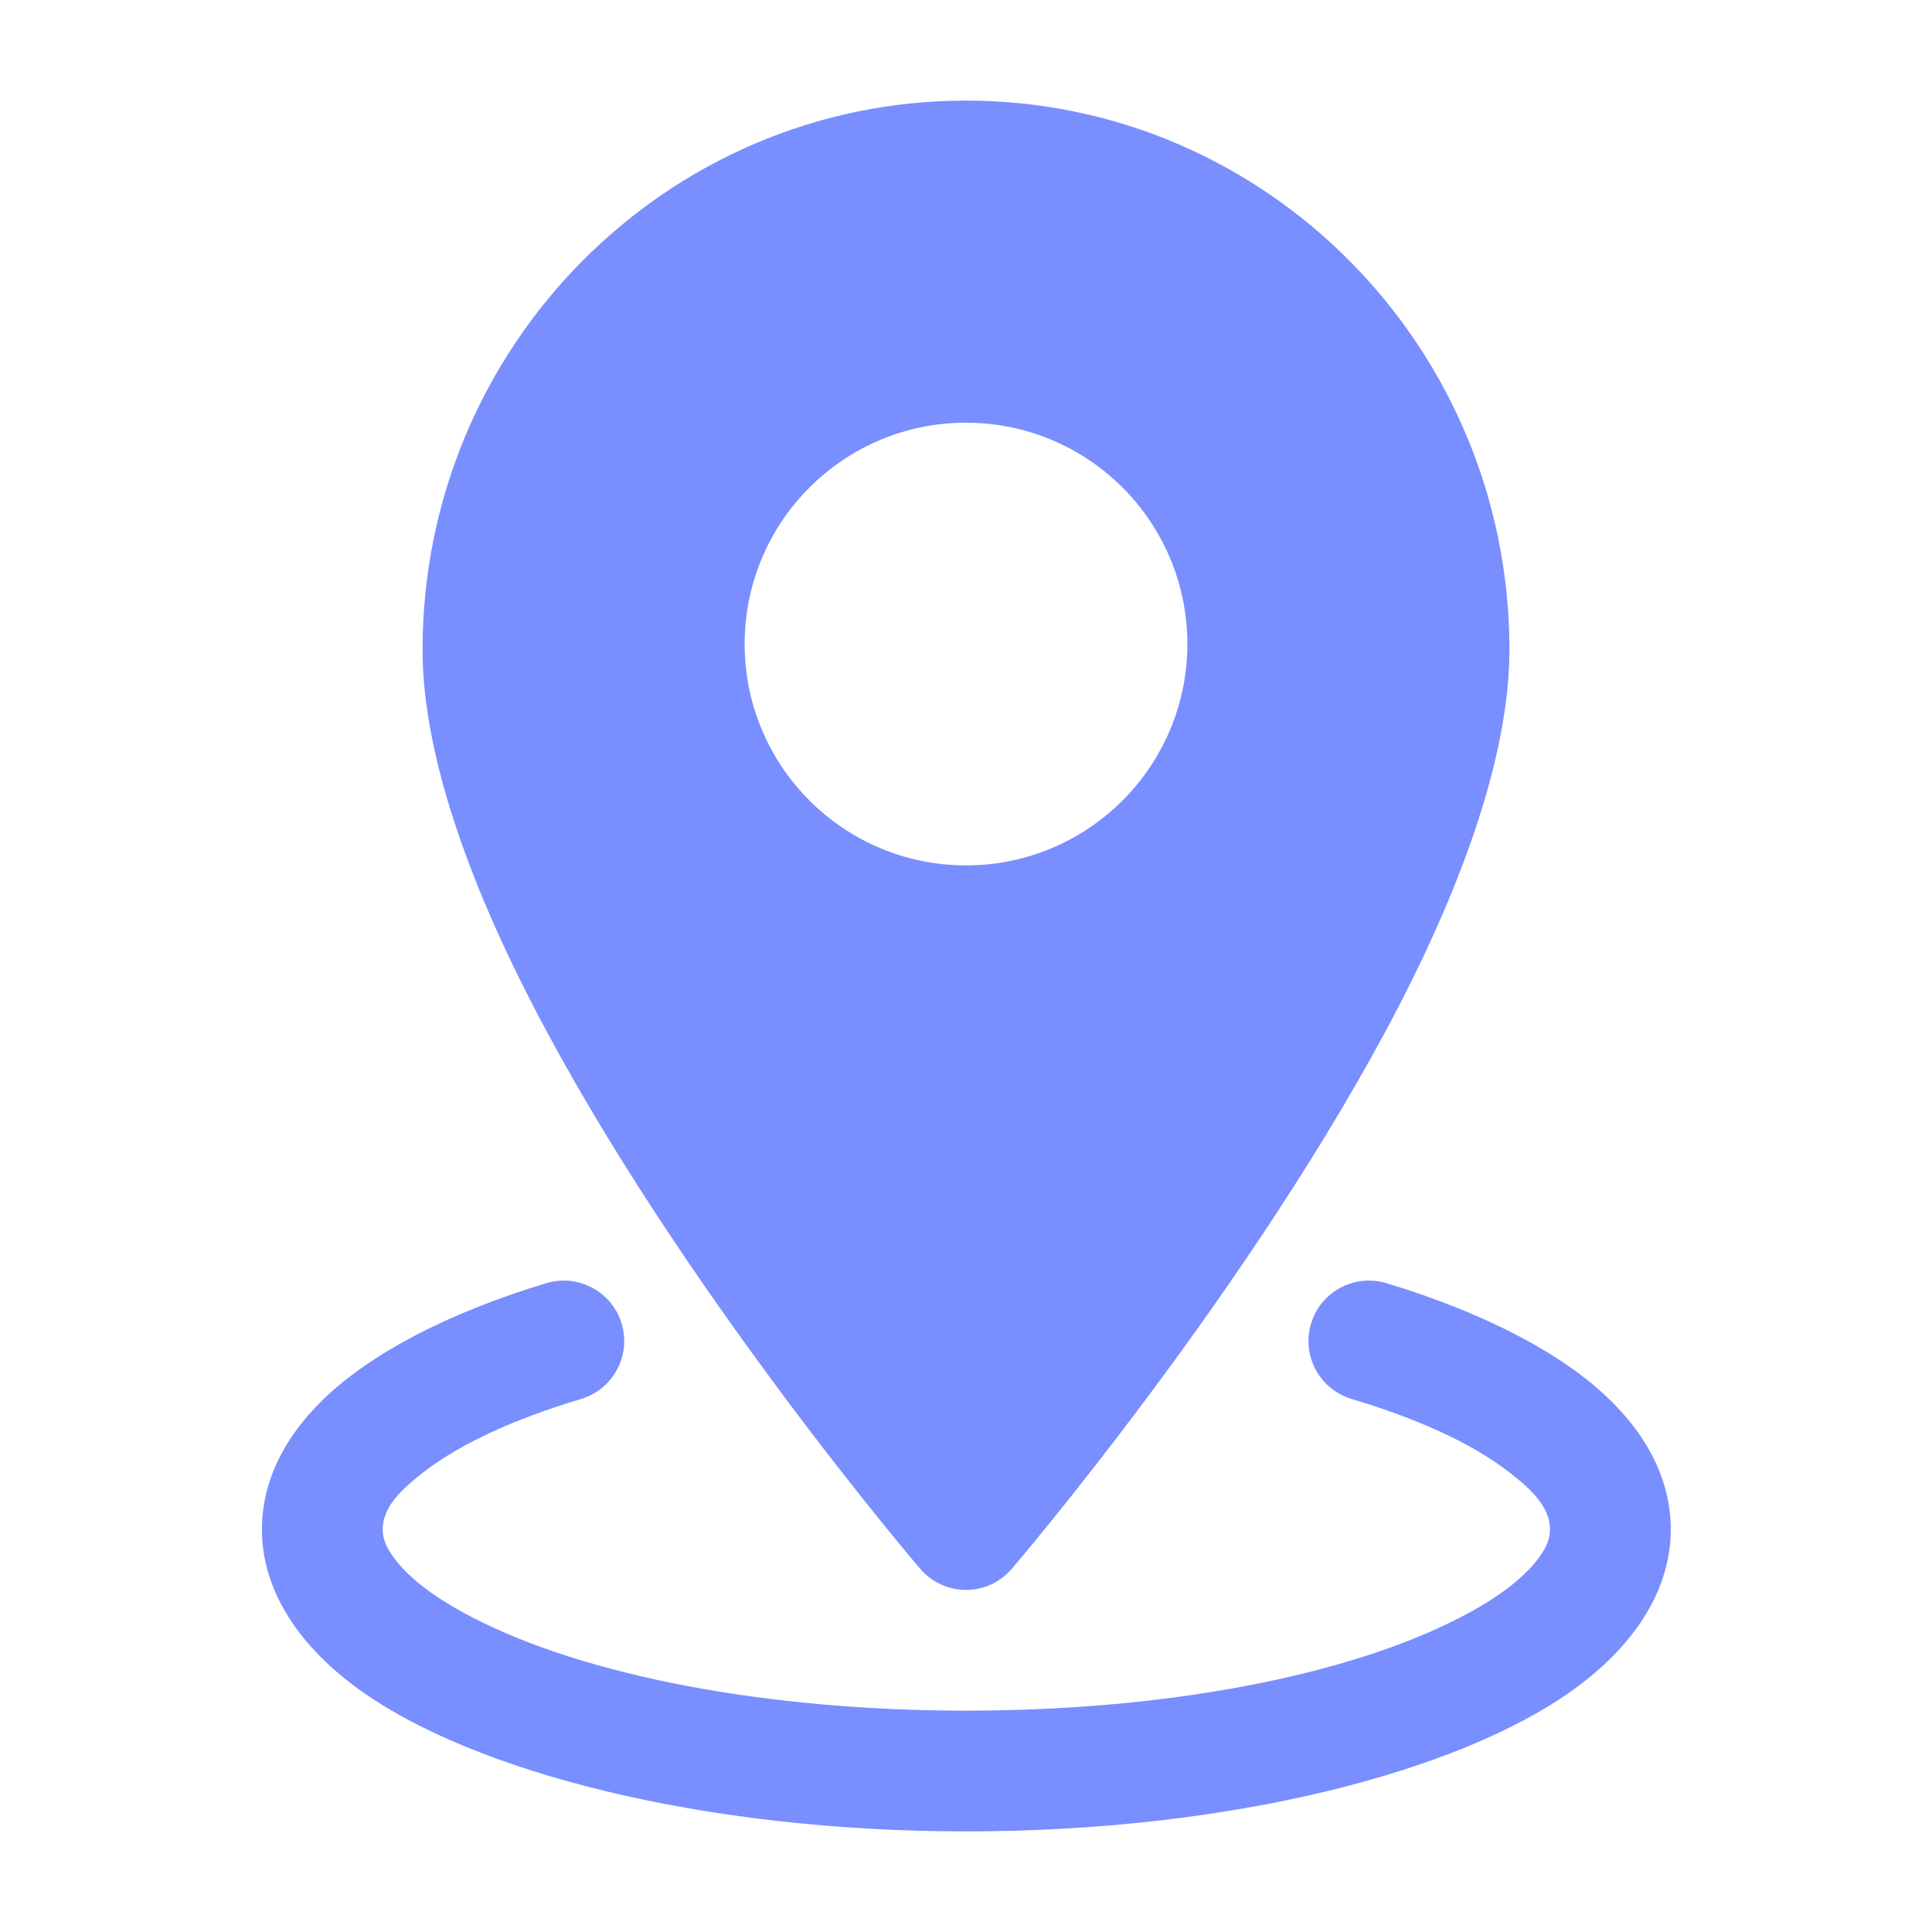
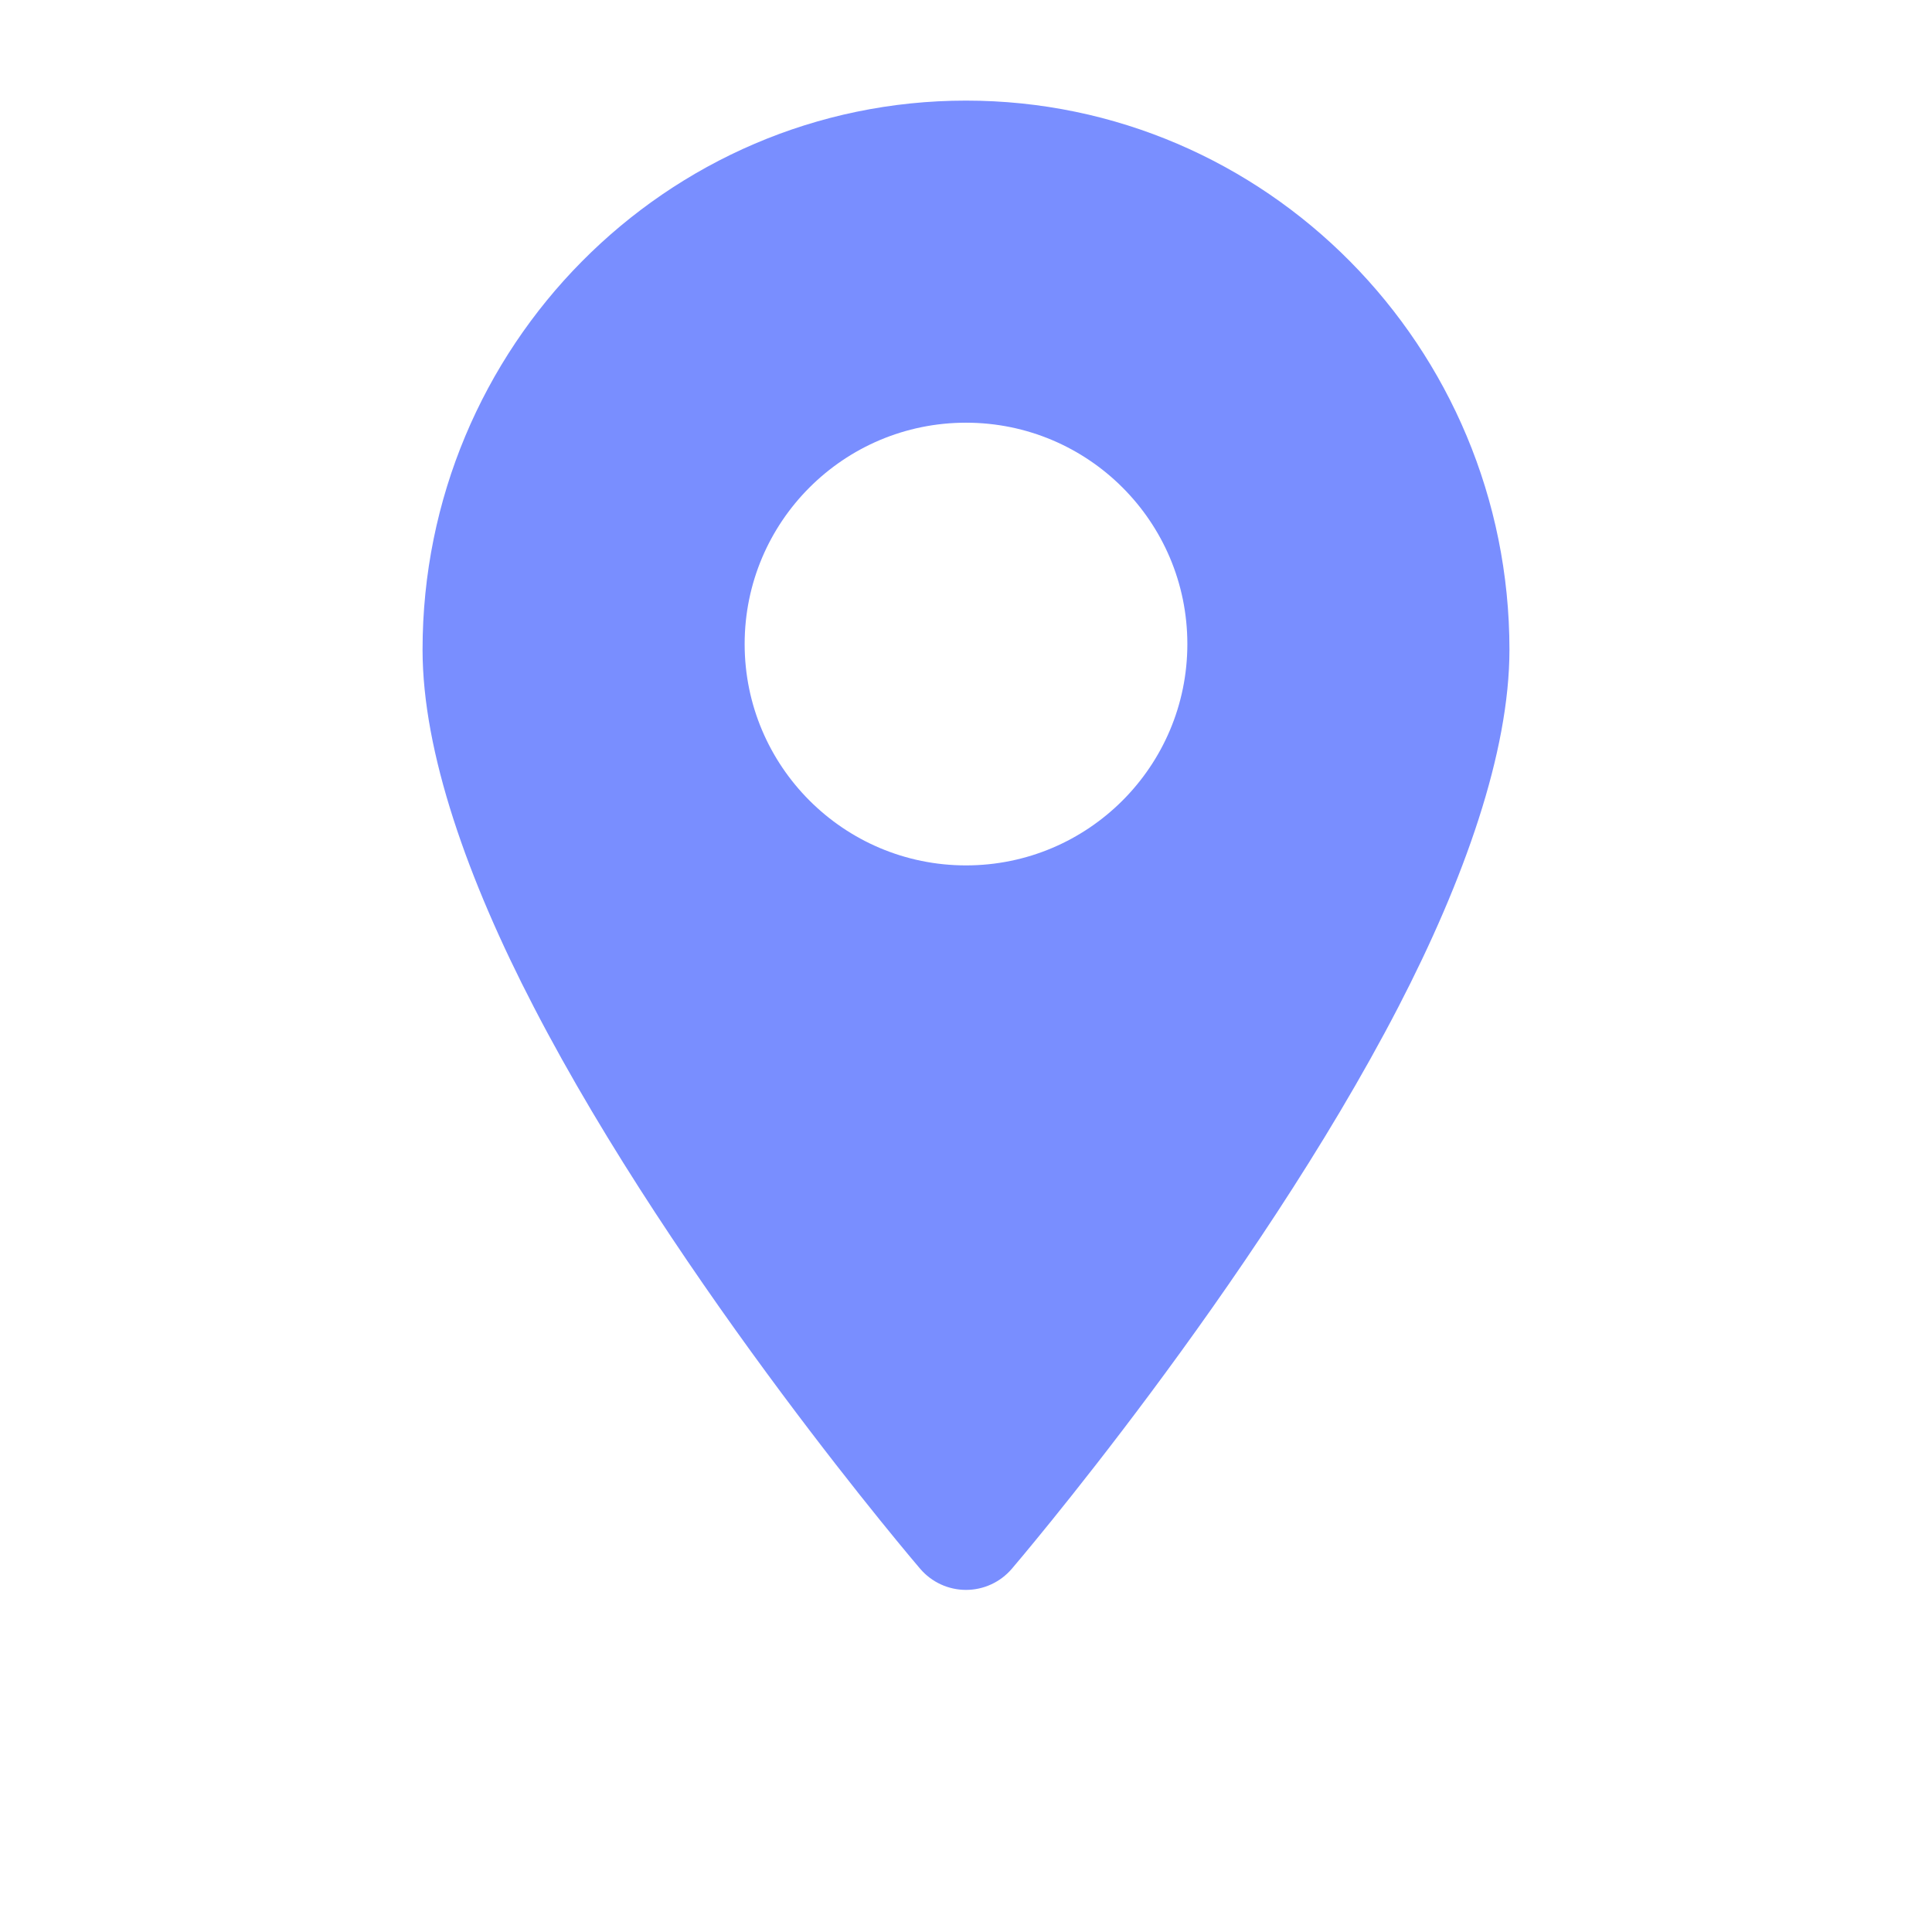
<svg xmlns="http://www.w3.org/2000/svg" width="14" height="14" viewBox="0 0 14 14" fill="none">
  <path fill-rule="evenodd" clip-rule="evenodd" d="M7 0.729C4.828 0.729 3.062 2.511 3.062 4.708C3.062 5.452 3.39 6.376 3.868 7.297C4.918 9.325 6.668 11.368 6.668 11.368C6.751 11.465 6.872 11.521 7 11.521C7.128 11.521 7.249 11.465 7.332 11.368C7.332 11.368 9.082 9.325 10.133 7.297C10.61 6.376 10.938 5.452 10.938 4.708C10.938 2.511 9.172 0.729 7 0.729ZM7 3.063C6.114 3.063 5.396 3.781 5.396 4.667C5.396 5.552 6.114 6.271 7 6.271C7.886 6.271 8.604 5.552 8.604 4.667C8.604 3.781 7.886 3.063 7 3.063Z" fill="#798EFF" />
-   <path fill-rule="evenodd" clip-rule="evenodd" d="M9.793 10.137C10.268 10.279 10.658 10.455 10.928 10.662C11.103 10.795 11.232 10.925 11.232 11.083C11.232 11.177 11.179 11.261 11.104 11.346C10.98 11.485 10.797 11.611 10.569 11.727C9.765 12.139 8.466 12.396 7.003 12.396C5.54 12.396 4.24 12.139 3.436 11.727C3.209 11.611 3.025 11.485 2.901 11.346C2.827 11.261 2.773 11.177 2.773 11.083C2.773 10.925 2.902 10.795 3.077 10.662C3.347 10.455 3.738 10.279 4.212 10.137C4.443 10.067 4.574 9.823 4.505 9.592C4.435 9.36 4.191 9.229 3.96 9.298C3.238 9.516 2.677 9.814 2.339 10.144C2.043 10.432 1.898 10.755 1.898 11.083C1.898 11.493 2.13 11.901 2.601 12.242C3.427 12.839 5.086 13.271 7.003 13.271C8.919 13.271 10.578 12.839 11.404 12.242C11.875 11.901 12.107 11.493 12.107 11.083C12.107 10.755 11.962 10.432 11.666 10.144C11.329 9.814 10.767 9.516 10.045 9.298C9.814 9.229 9.57 9.36 9.5 9.592C9.431 9.823 9.562 10.067 9.793 10.137Z" fill="#798EFF" />
</svg>